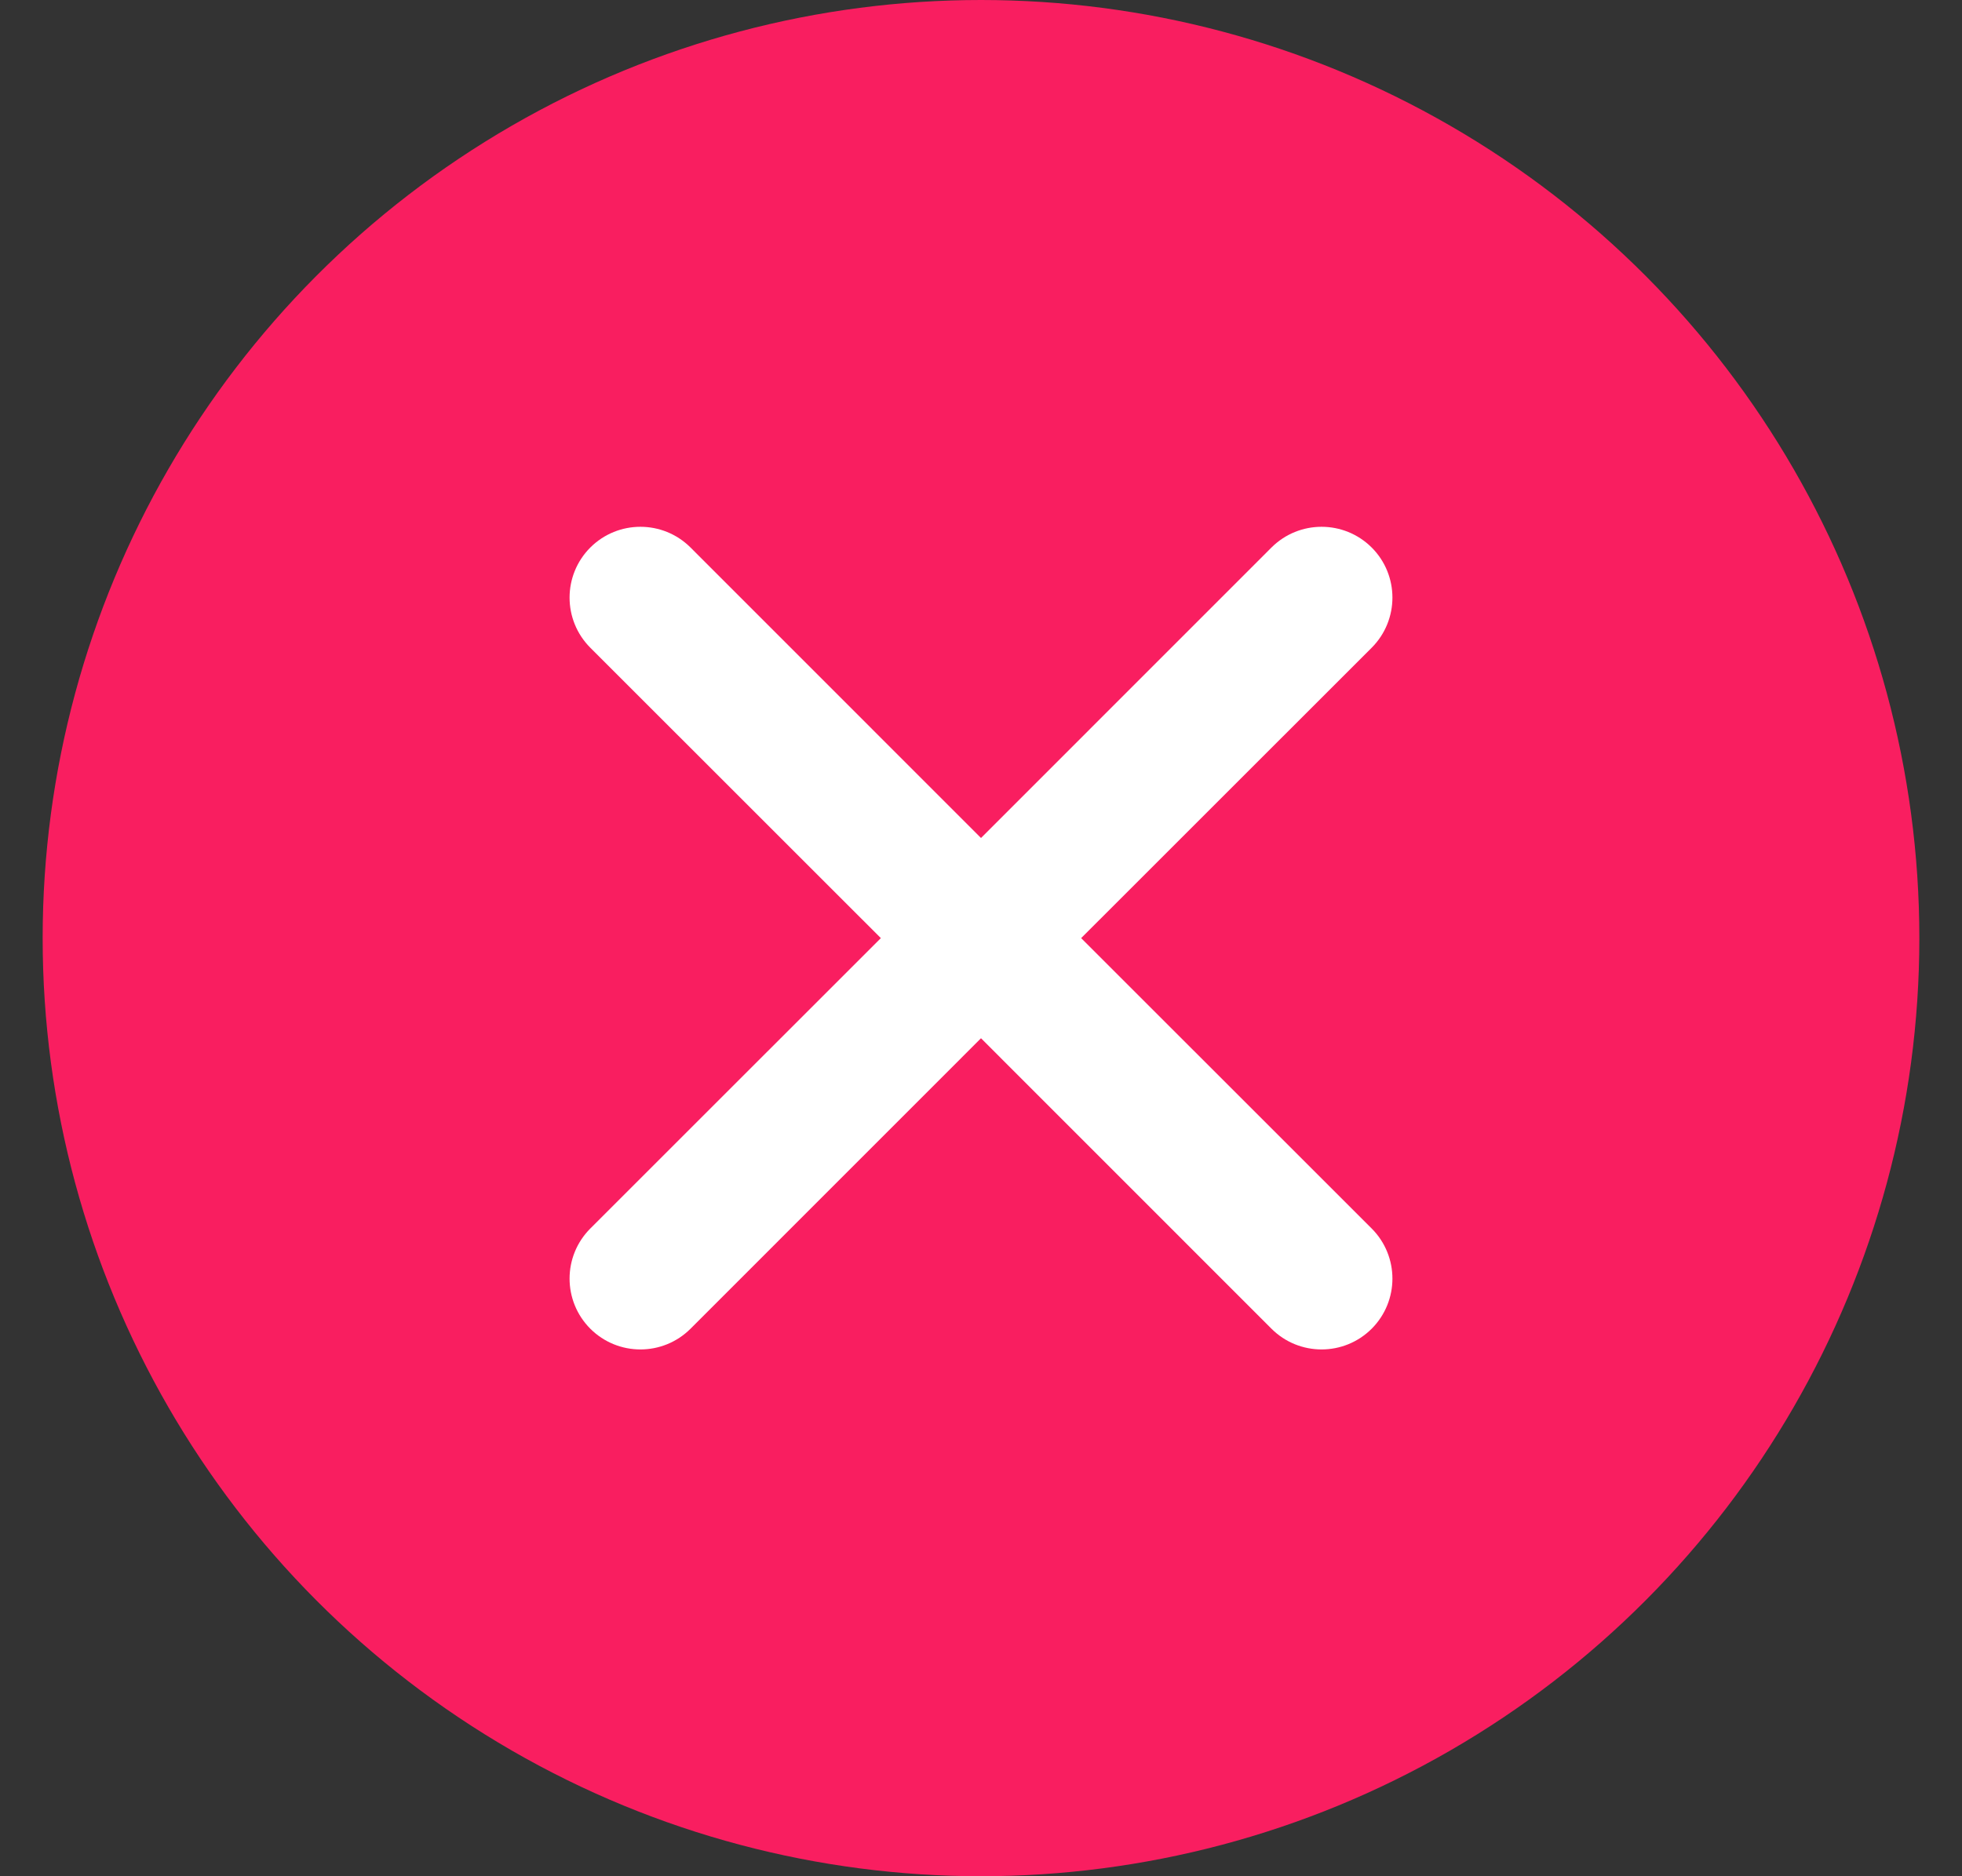
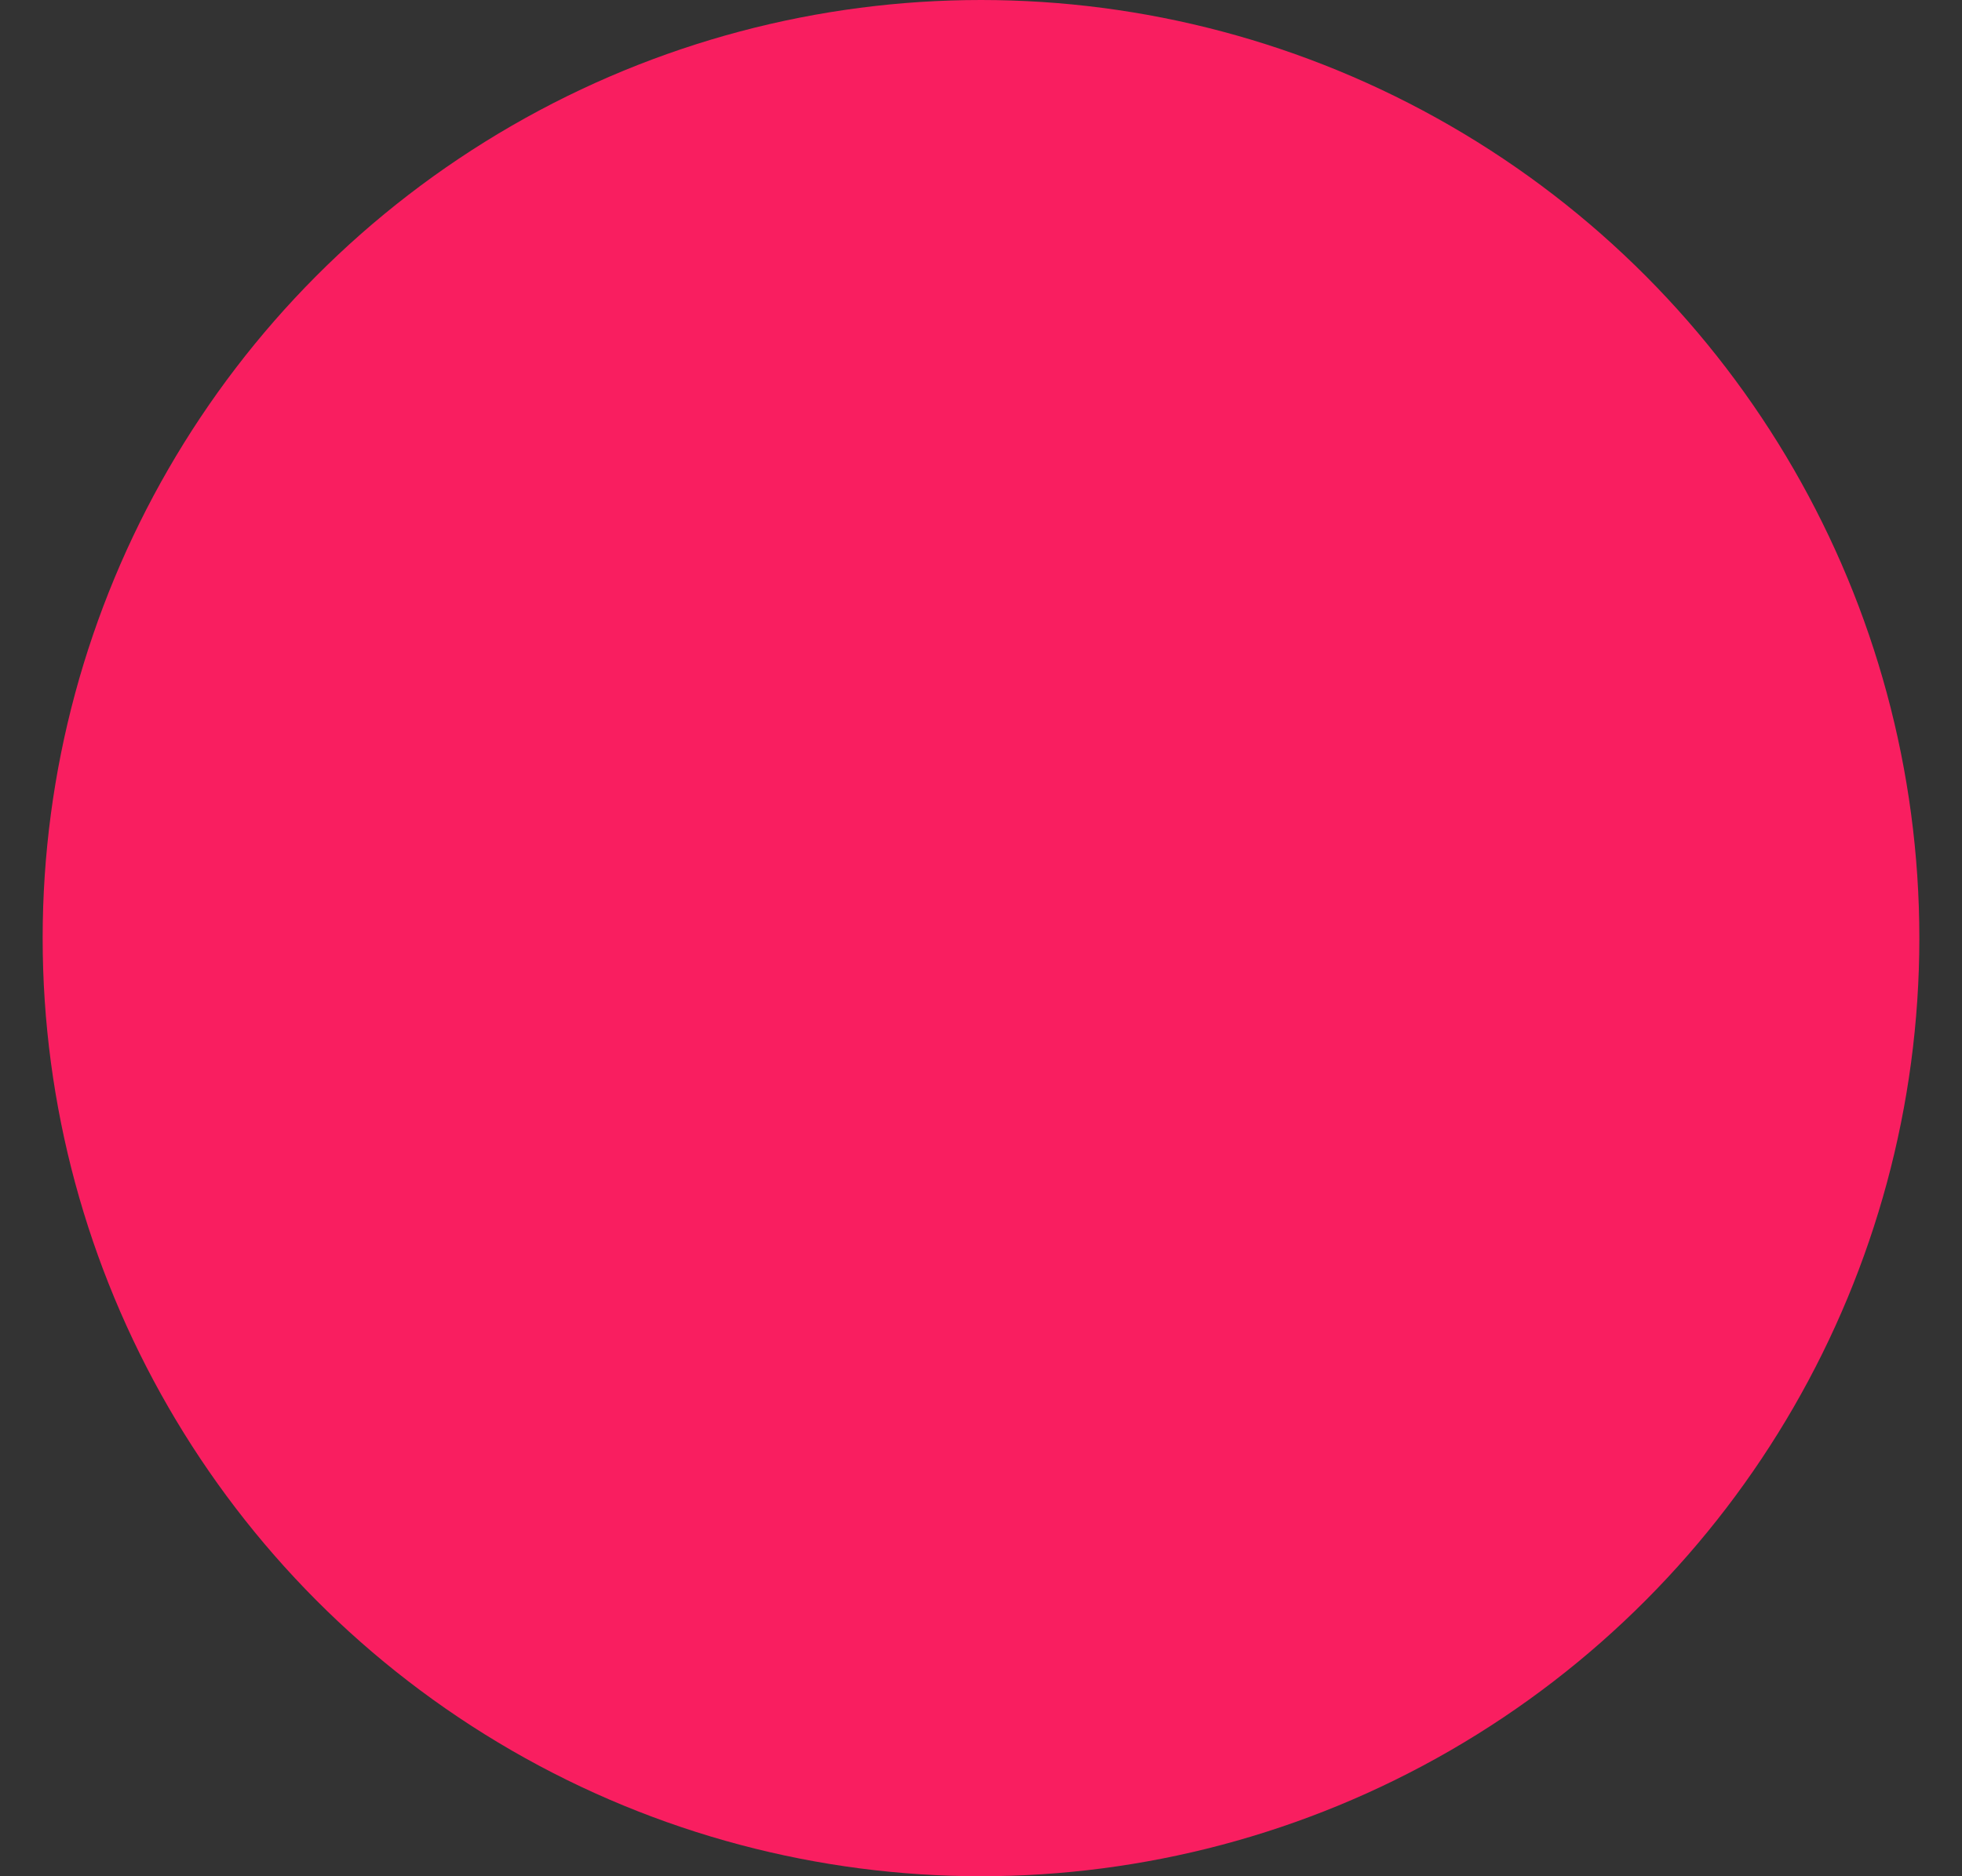
<svg xmlns="http://www.w3.org/2000/svg" width="23" height="22" viewBox="0 0 23 22" fill="none">
  <rect x="0" y="0" width="23" height="22" fill="#333333" stroke="none" />
  <circle cx="11.5" cy="11" r="11" fill="#F91E60" />
-   <path d="M16.08 6.42C15.755 6.096 15.23 6.096 14.905 6.42L11.5 9.826L8.095 6.42C7.77 6.096 7.245 6.096 6.92 6.42C6.596 6.745 6.596 7.27 6.92 7.595L10.326 11L6.92 14.405C6.596 14.73 6.596 15.255 6.92 15.58C7.245 15.904 7.77 15.904 8.095 15.58L11.5 12.174L14.905 15.58C15.23 15.904 15.755 15.904 16.08 15.58C16.404 15.255 16.404 14.73 16.08 14.405L12.674 11L16.08 7.595C16.404 7.27 16.404 6.744 16.08 6.42Z" fill="white" />
</svg>